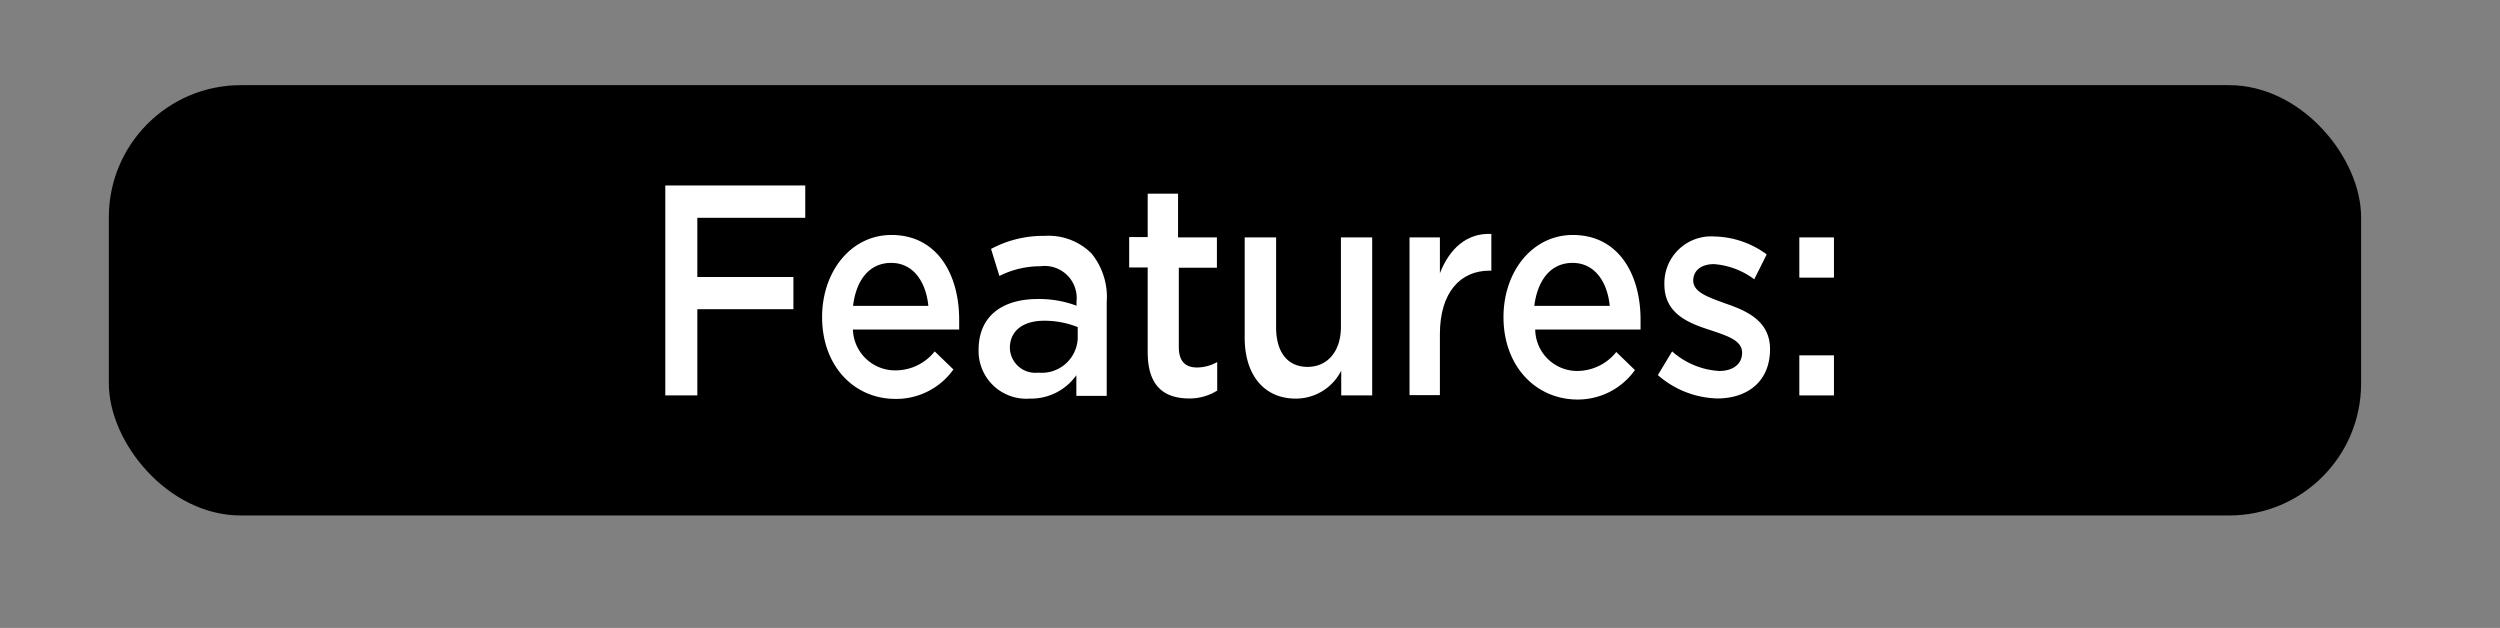
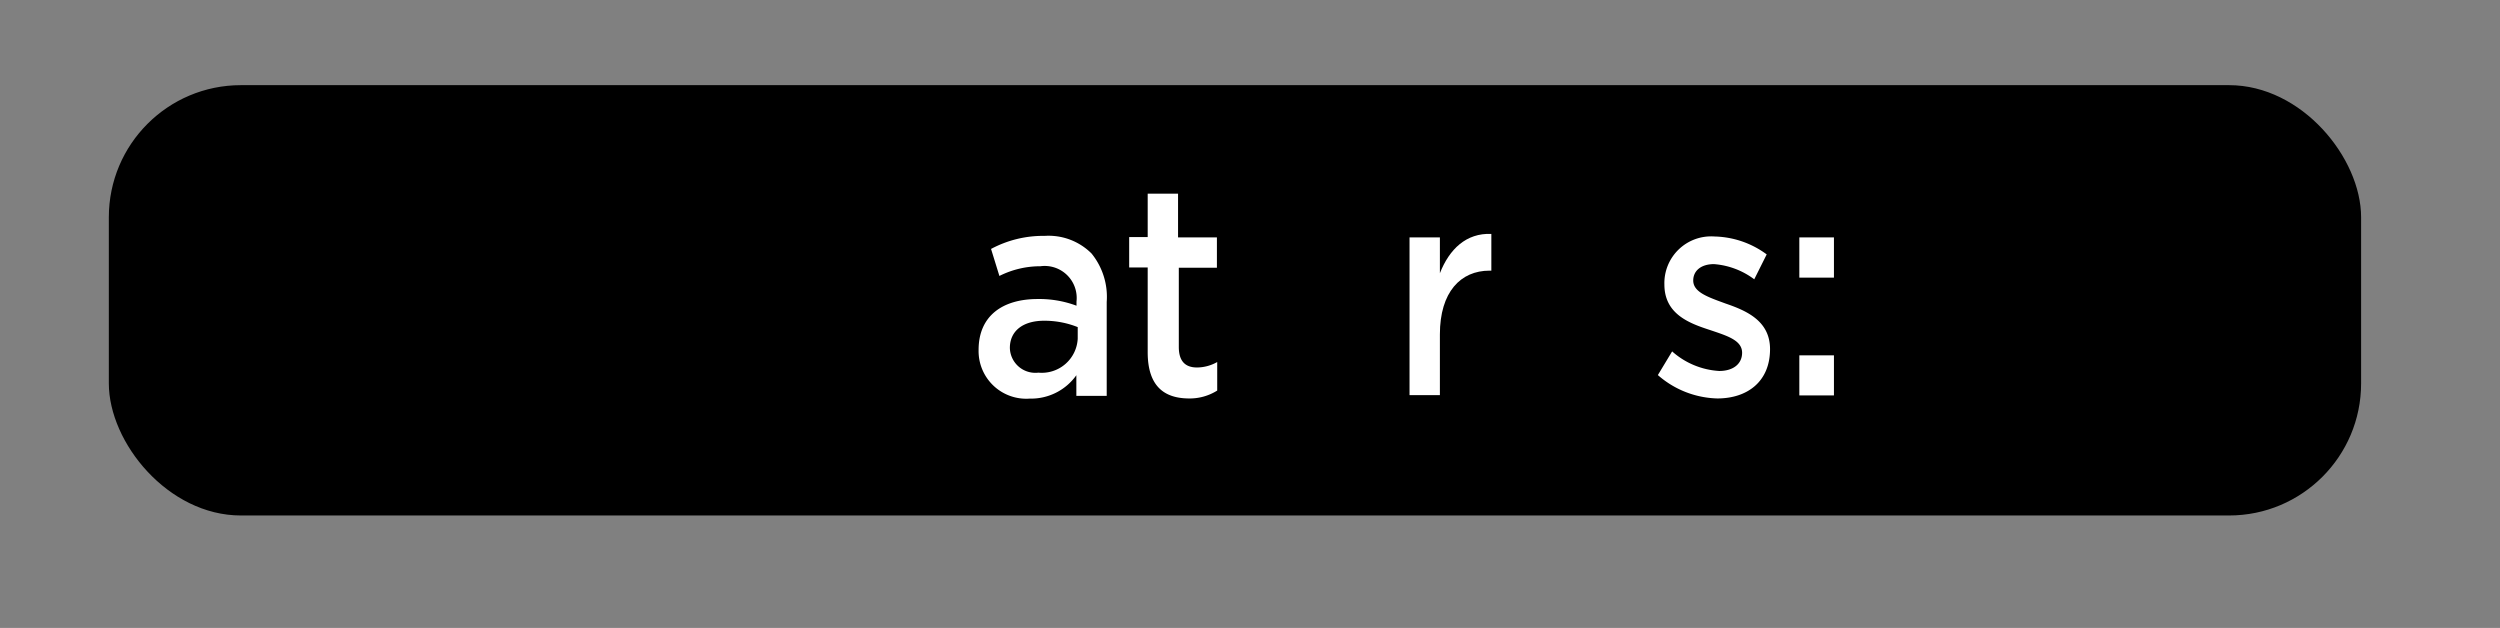
<svg xmlns="http://www.w3.org/2000/svg" id="Layer_1" data-name="Layer 1" viewBox="0 0 164.7 41.37">
  <rect x="0" y="0" width="164.7" height="41.37" fill="#808080" stroke="none" />
  <title>features-62</title>
  <rect x="7.17" y="5.61" width="148.38" height="28.35" rx="8.7" />
  <g>
-     <path d="M43.83,12.22h9.22v2.13H45.94v3.9h6.33v2.12H45.94v5.68H43.83Z" style="fill: #fff" />
-     <path d="M54.16,20.89v0c0-3,1.9-5.41,4.57-5.41,3,0,4.46,2.58,4.46,5.58,0,.21,0,.42,0,.65h-7A2.78,2.78,0,0,0,59,24.4a3.3,3.3,0,0,0,2.58-1.25l1.23,1.19A4.62,4.62,0,0,1,59,26.28C56.25,26.28,54.16,24.1,54.16,20.89Zm7-.74c-.16-1.6-1-2.83-2.45-2.83s-2.31,1.15-2.51,2.83Z" style="fill: #fff" />
    <path d="M64.47,23.05v0c0-2.25,1.59-3.35,3.89-3.35a7,7,0,0,1,2.56.44v-.27a2.11,2.11,0,0,0-2.38-2.33,6,6,0,0,0-2.7.64l-.55-1.78a7.25,7.25,0,0,1,3.53-.86,4,4,0,0,1,3.09,1.16,4.53,4.53,0,0,1,1,3.19v6.19h-2V24.72a3.66,3.66,0,0,1-3.07,1.54A3.14,3.14,0,0,1,64.47,23.05ZM71,22.31v-.76a5.91,5.91,0,0,0-2.21-.42c-1.42,0-2.26.69-2.26,1.79v0a1.68,1.68,0,0,0,1.88,1.63A2.37,2.37,0,0,0,71,22.31Z" style="fill: #fff" />
    <path d="M75.61,23.2V17.62H74.39v-2h1.22V12.76h2v2.88h2.56v2H77.66v5.22c0,.95.44,1.35,1.2,1.35a2.74,2.74,0,0,0,1.33-.36v1.88a3.4,3.4,0,0,1-1.9.52C76.72,26.23,75.61,25.47,75.61,23.2Z" style="fill: #fff" />
-     <path d="M82,22.25V15.64h2.07v5.93c0,1.65.77,2.6,2.07,2.6s2.2-1,2.2-2.64V15.64h2.06V26.05H88.36V24.42a3.35,3.35,0,0,1-3,1.84C83.27,26.26,82,24.69,82,22.25Z" style="fill: #fff" />
    <path d="M92.86,15.64h2V18c.62-1.58,1.73-2.66,3.39-2.59v2.42h-.12c-1.9,0-3.27,1.4-3.27,4.2v4h-2Z" style="fill: #fff" />
-     <path d="M99.05,20.89v0c0-3,1.9-5.41,4.57-5.41,3,0,4.46,2.58,4.46,5.58,0,.21,0,.42,0,.65h-6.94a2.77,2.77,0,0,0,2.75,2.73,3.31,3.31,0,0,0,2.59-1.25l1.23,1.19a4.62,4.62,0,0,1-3.85,1.94C101.14,26.28,99.05,24.1,99.05,20.89Zm7-.74c-.16-1.6-1-2.83-2.45-2.83s-2.31,1.15-2.52,2.83Z" style="fill: #fff" />
    <path d="M109.22,24.71l.94-1.56a5.12,5.12,0,0,0,3.1,1.29c.94,0,1.51-.48,1.51-1.2v0c0-.83-1-1.12-2.12-1.5-1.39-.45-3-1.06-3-3v0a3.08,3.08,0,0,1,3.3-3.16,6,6,0,0,1,3.44,1.18l-.82,1.64a5.07,5.07,0,0,0-2.65-1c-.87,0-1.37.45-1.37,1.08v0c0,.78,1,1.1,2.14,1.52,1.37.47,2.92,1.14,2.92,3v0c0,2.16-1.52,3.25-3.47,3.25A6.17,6.17,0,0,1,109.22,24.71Z" style="fill: #fff" />
    <path d="M118.54,15.64h2.28v2.65h-2.28Zm0,7.77h2.28v2.64h-2.28Z" style="fill: #fff" />
  </g>
</svg>